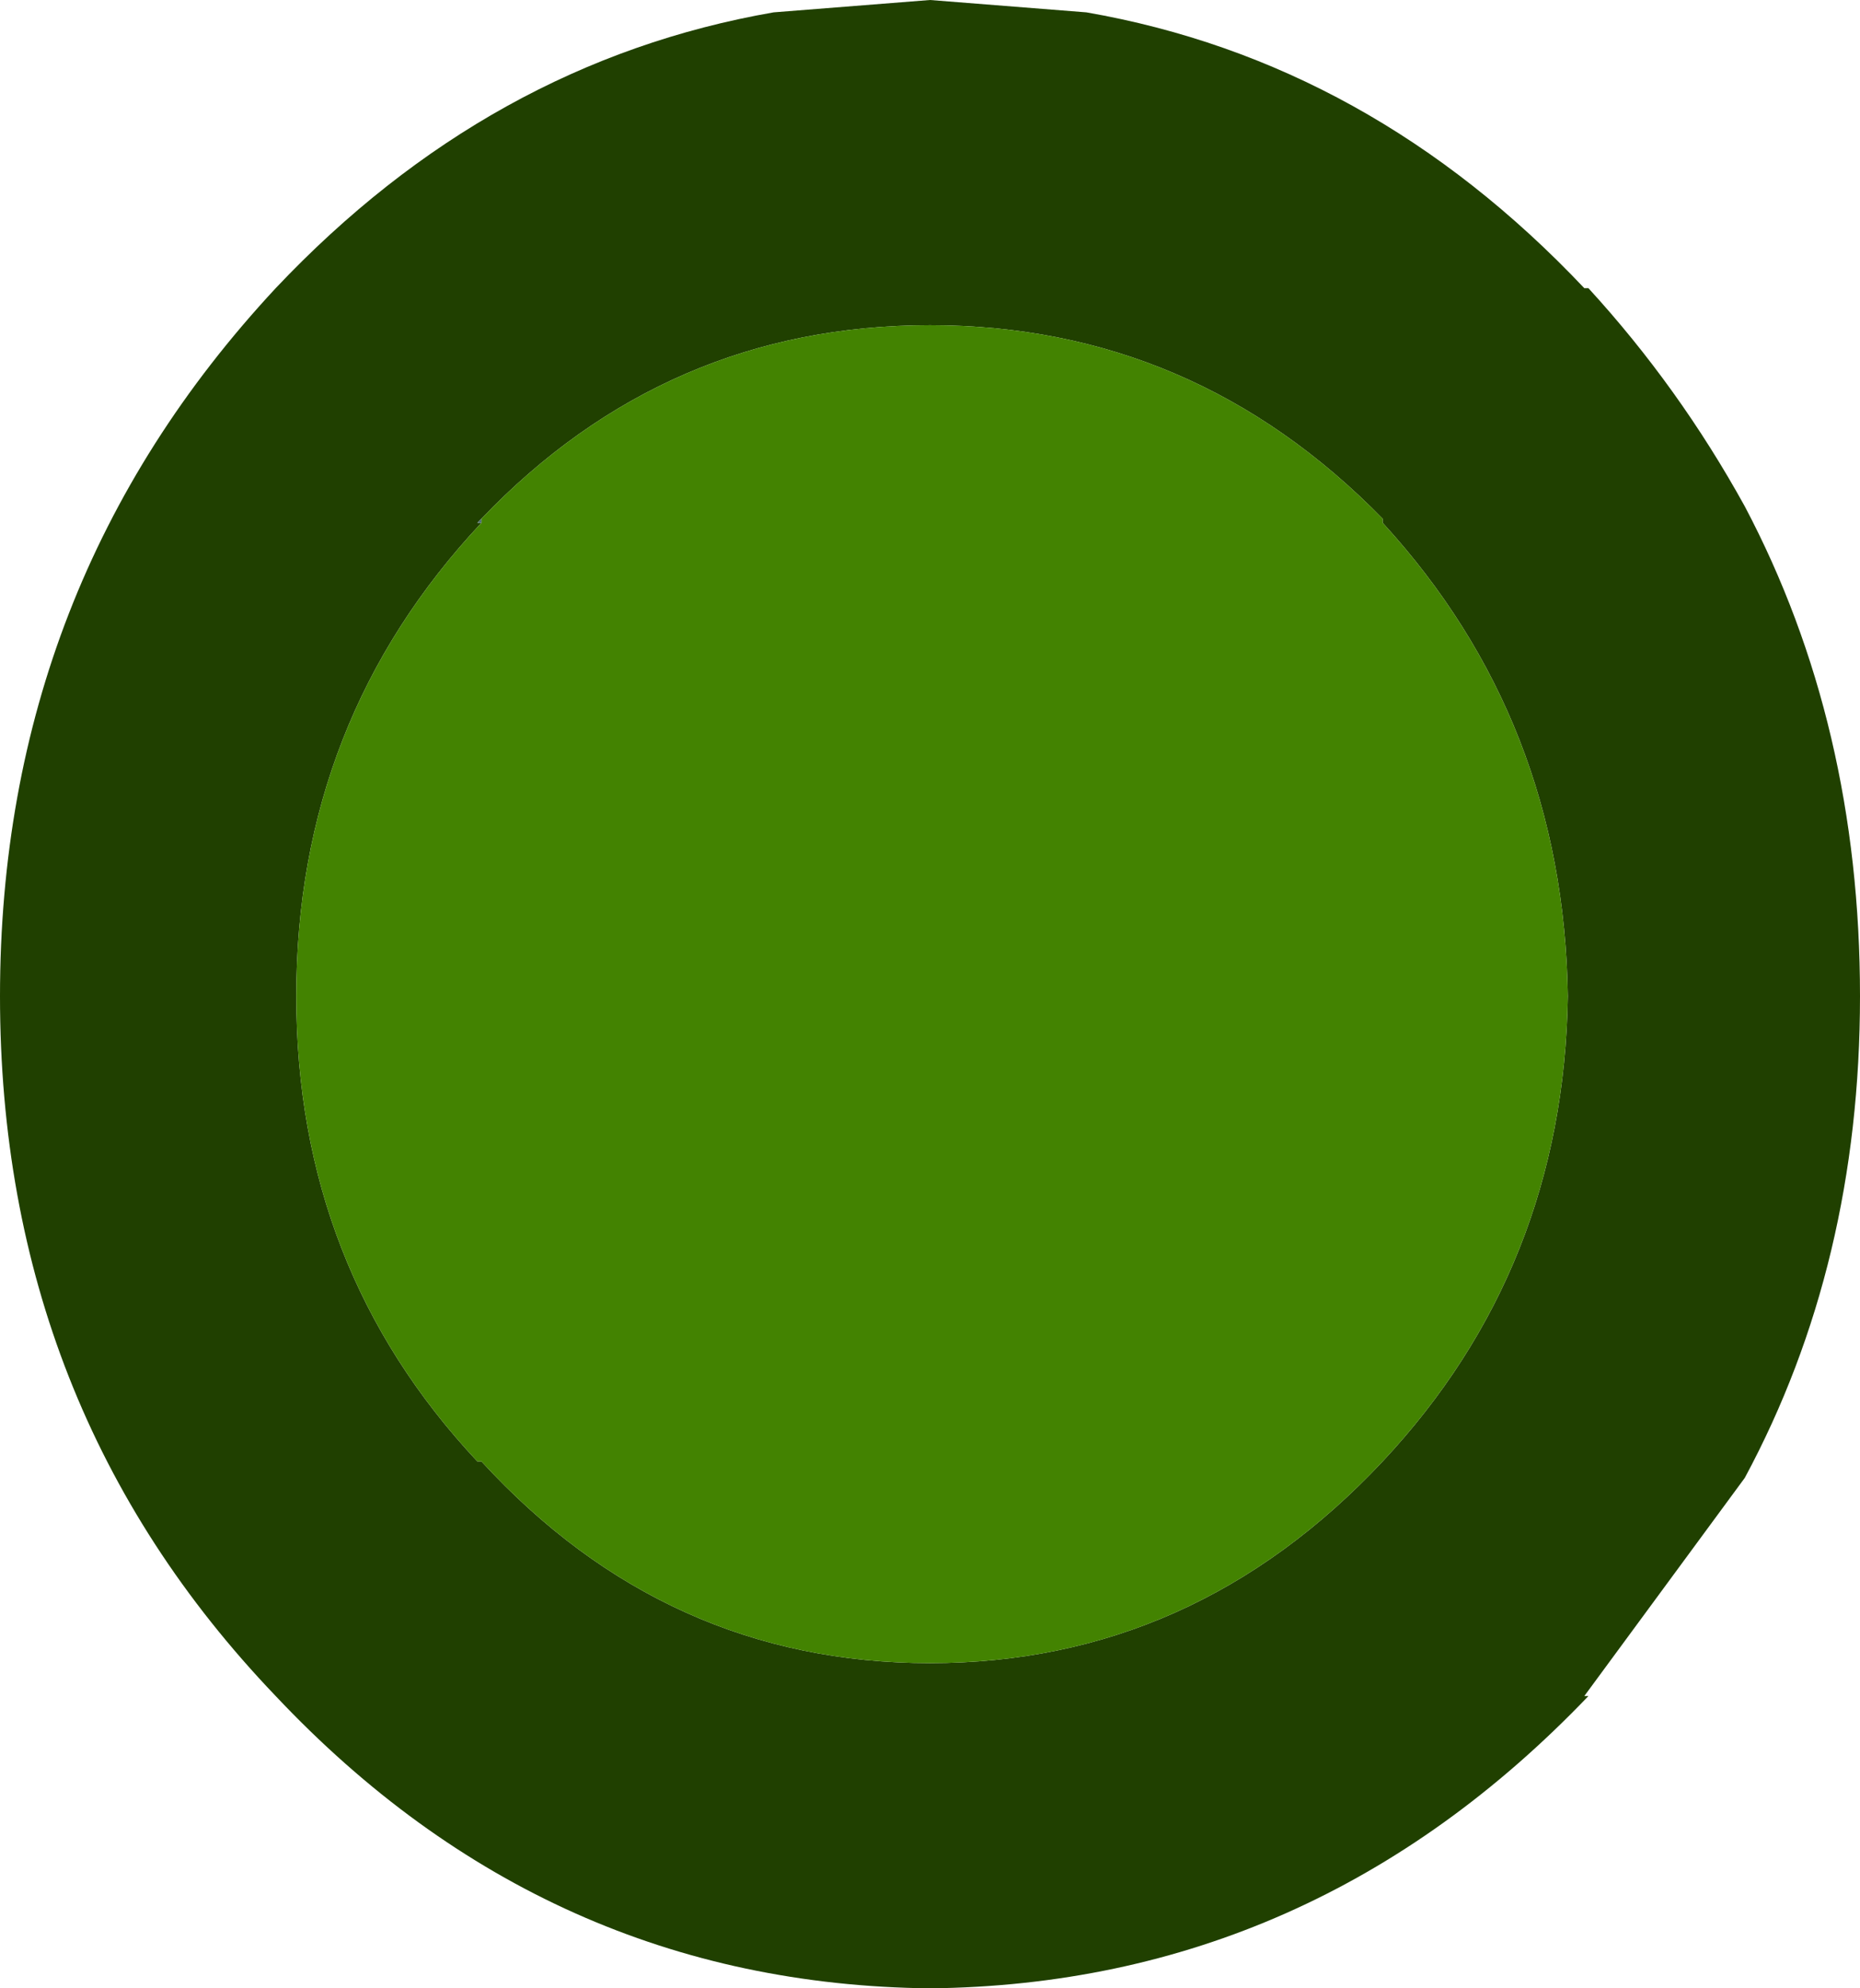
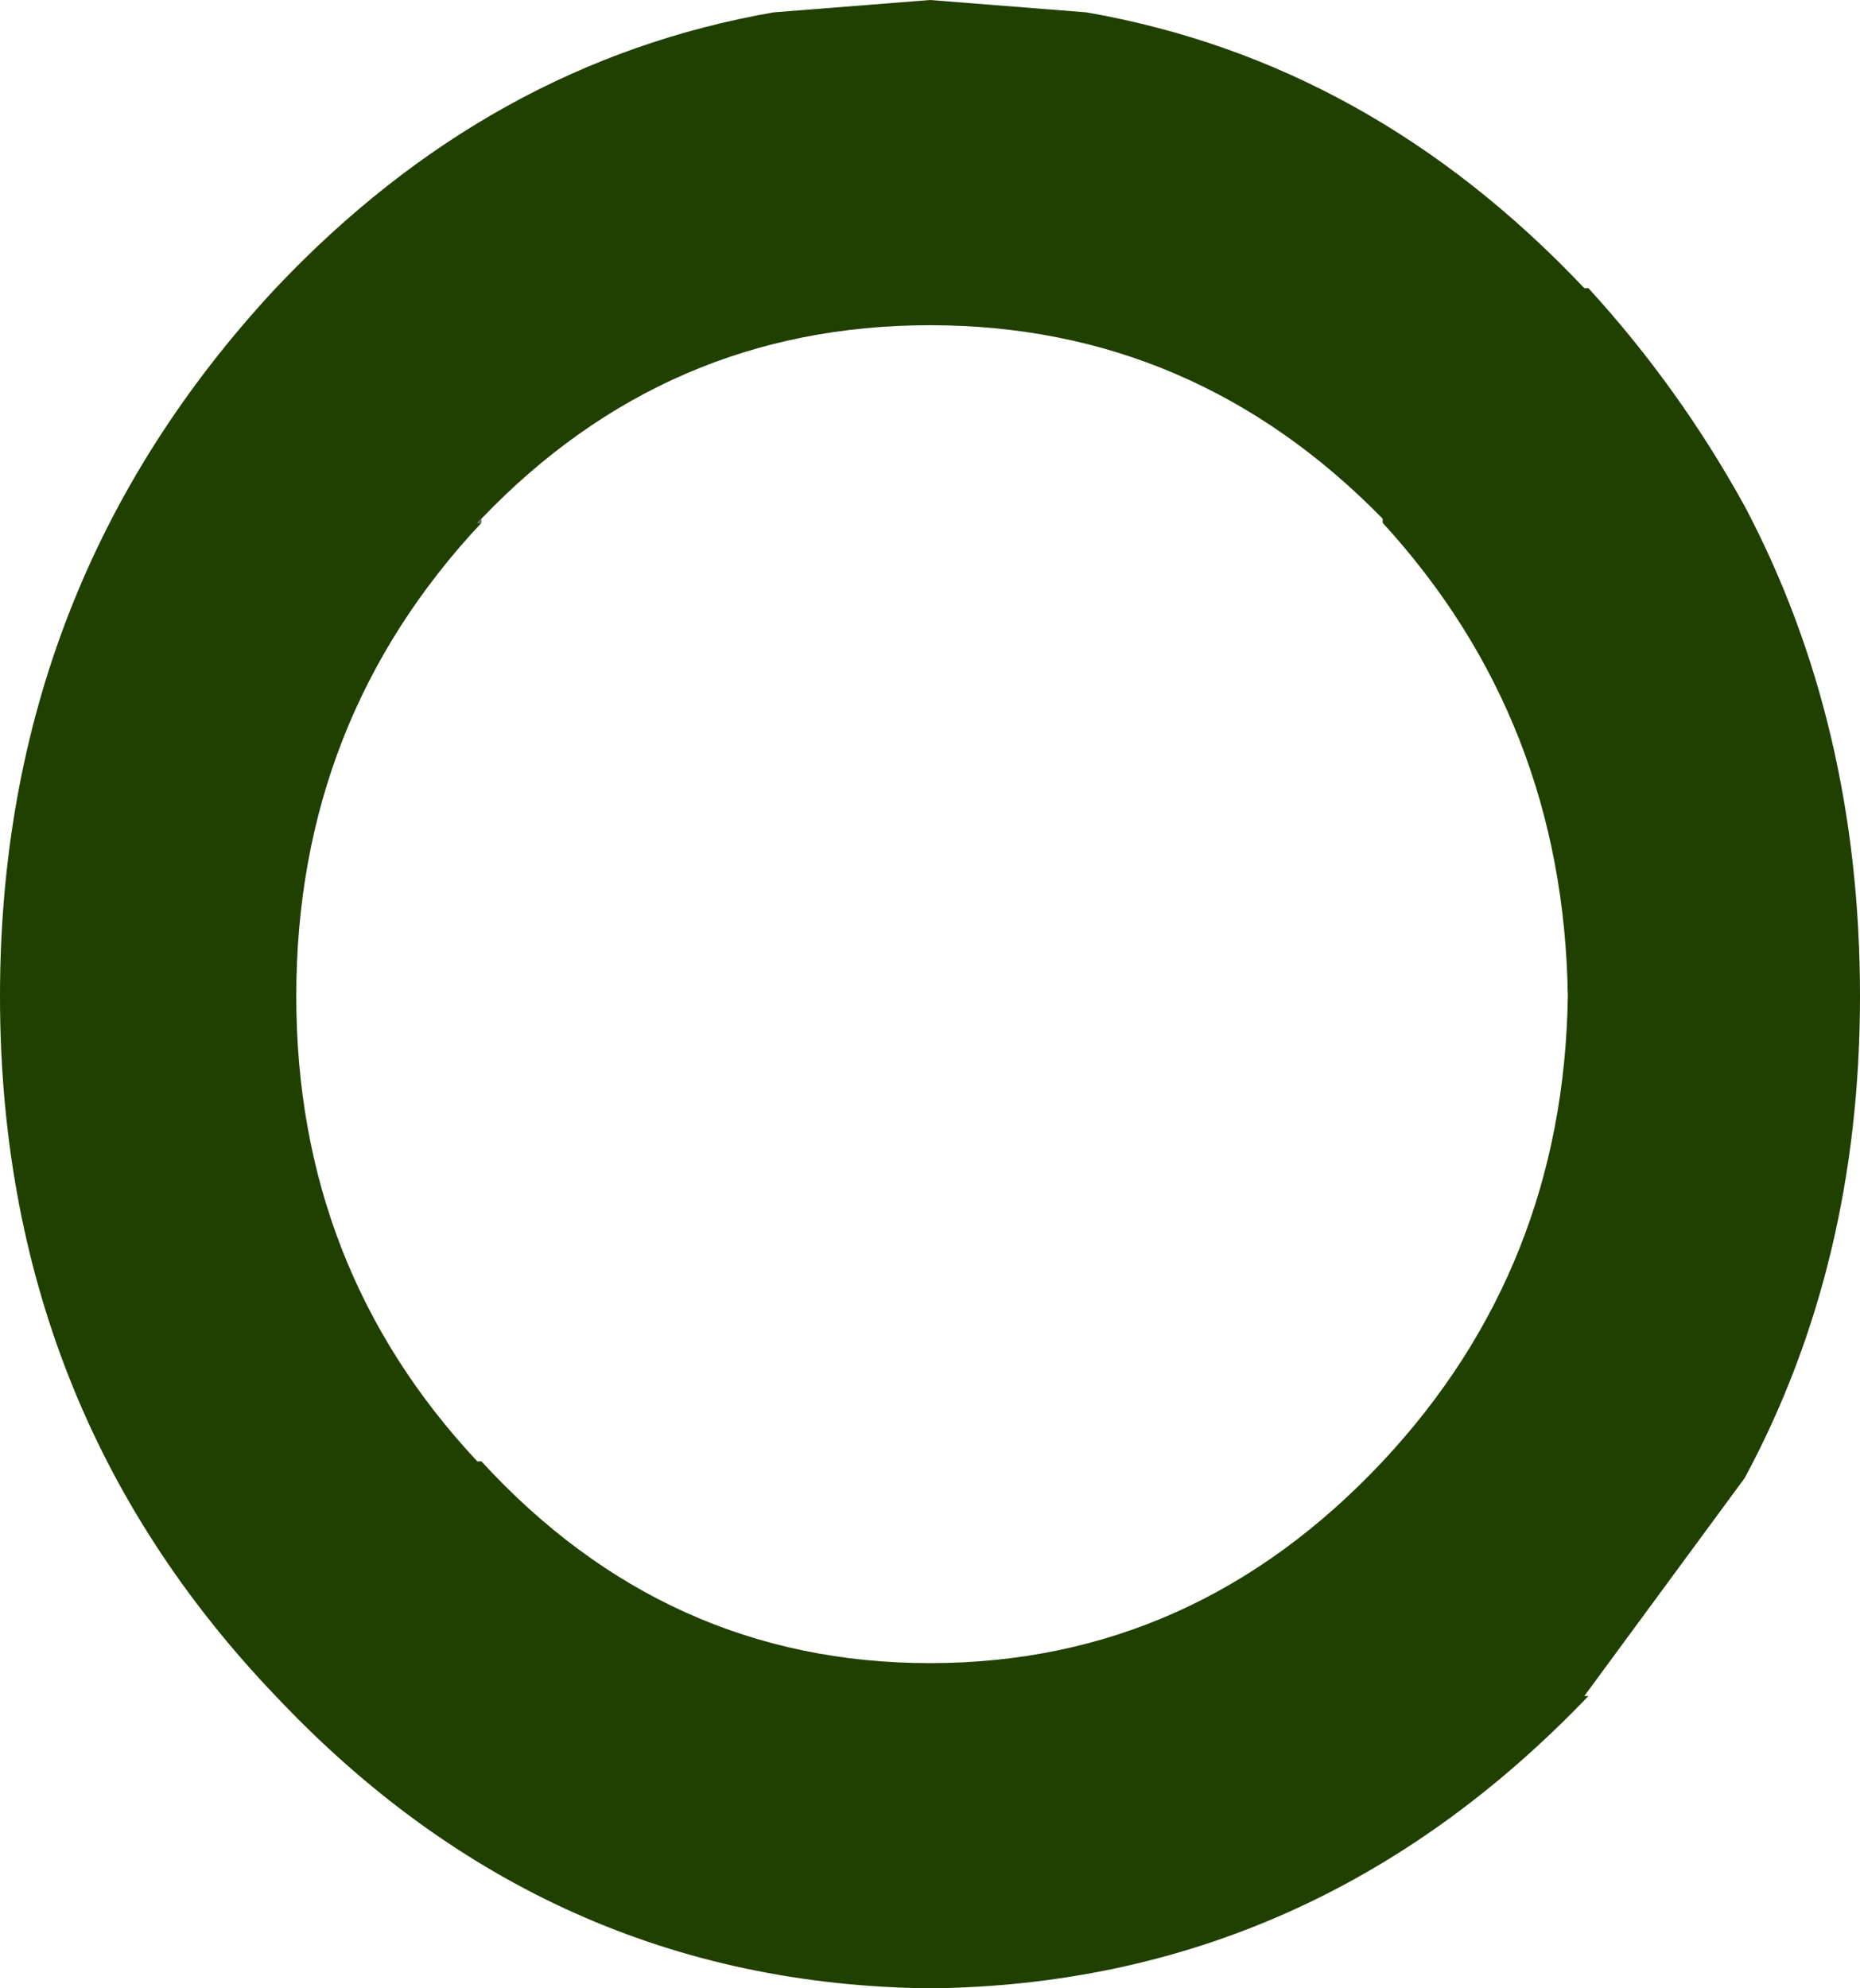
<svg xmlns="http://www.w3.org/2000/svg" height="24.15px" width="22.6px">
  <g transform="matrix(1.0, 0.0, 0.0, 1.0, 0.0, 0.0)">
    <path d="M9.4 0.15 L11.3 0.0 13.2 0.15 Q16.65 0.75 19.25 3.5 L19.3 3.5 Q20.4 4.7 21.2 6.15 22.6 8.8 22.6 12.1 22.6 15.35 21.2 17.95 L19.25 20.6 19.3 20.6 Q15.95 24.1 11.3 24.15 6.65 24.1 3.35 20.6 0.0 17.1 0.0 12.1 0.0 7.1 3.35 3.5 5.95 0.75 9.4 0.15 M16.8 6.3 Q14.5 3.95 11.3 3.95 8.1 3.95 5.85 6.3 L5.8 6.35 5.85 6.35 Q3.6 8.75 3.6 12.1 3.6 15.4 5.8 17.75 L5.85 17.75 Q8.1 20.2 11.3 20.2 14.5 20.2 16.8 17.75 19.0 15.4 19.05 12.1 19.0 8.75 16.8 6.35 L16.8 6.3" fill="#204000" fill-rule="evenodd" stroke="none" />
-     <path d="M16.8 6.3 L16.8 6.35 Q19.0 8.75 19.05 12.1 19.0 15.4 16.8 17.75 14.5 20.2 11.3 20.2 8.1 20.2 5.85 17.75 L5.8 17.75 Q3.6 15.4 3.6 12.1 3.6 8.75 5.85 6.35 L5.85 6.3 Q8.1 3.95 11.3 3.95 14.5 3.95 16.8 6.3" fill="#438301" fill-rule="evenodd" stroke="none" />
    <path d="M16.8 6.35 L16.8 6.3 16.8 6.35 M5.85 6.3 L5.85 6.35 5.8 6.35 5.85 6.3" fill="#517175" fill-rule="evenodd" stroke="none" />
  </g>
</svg>